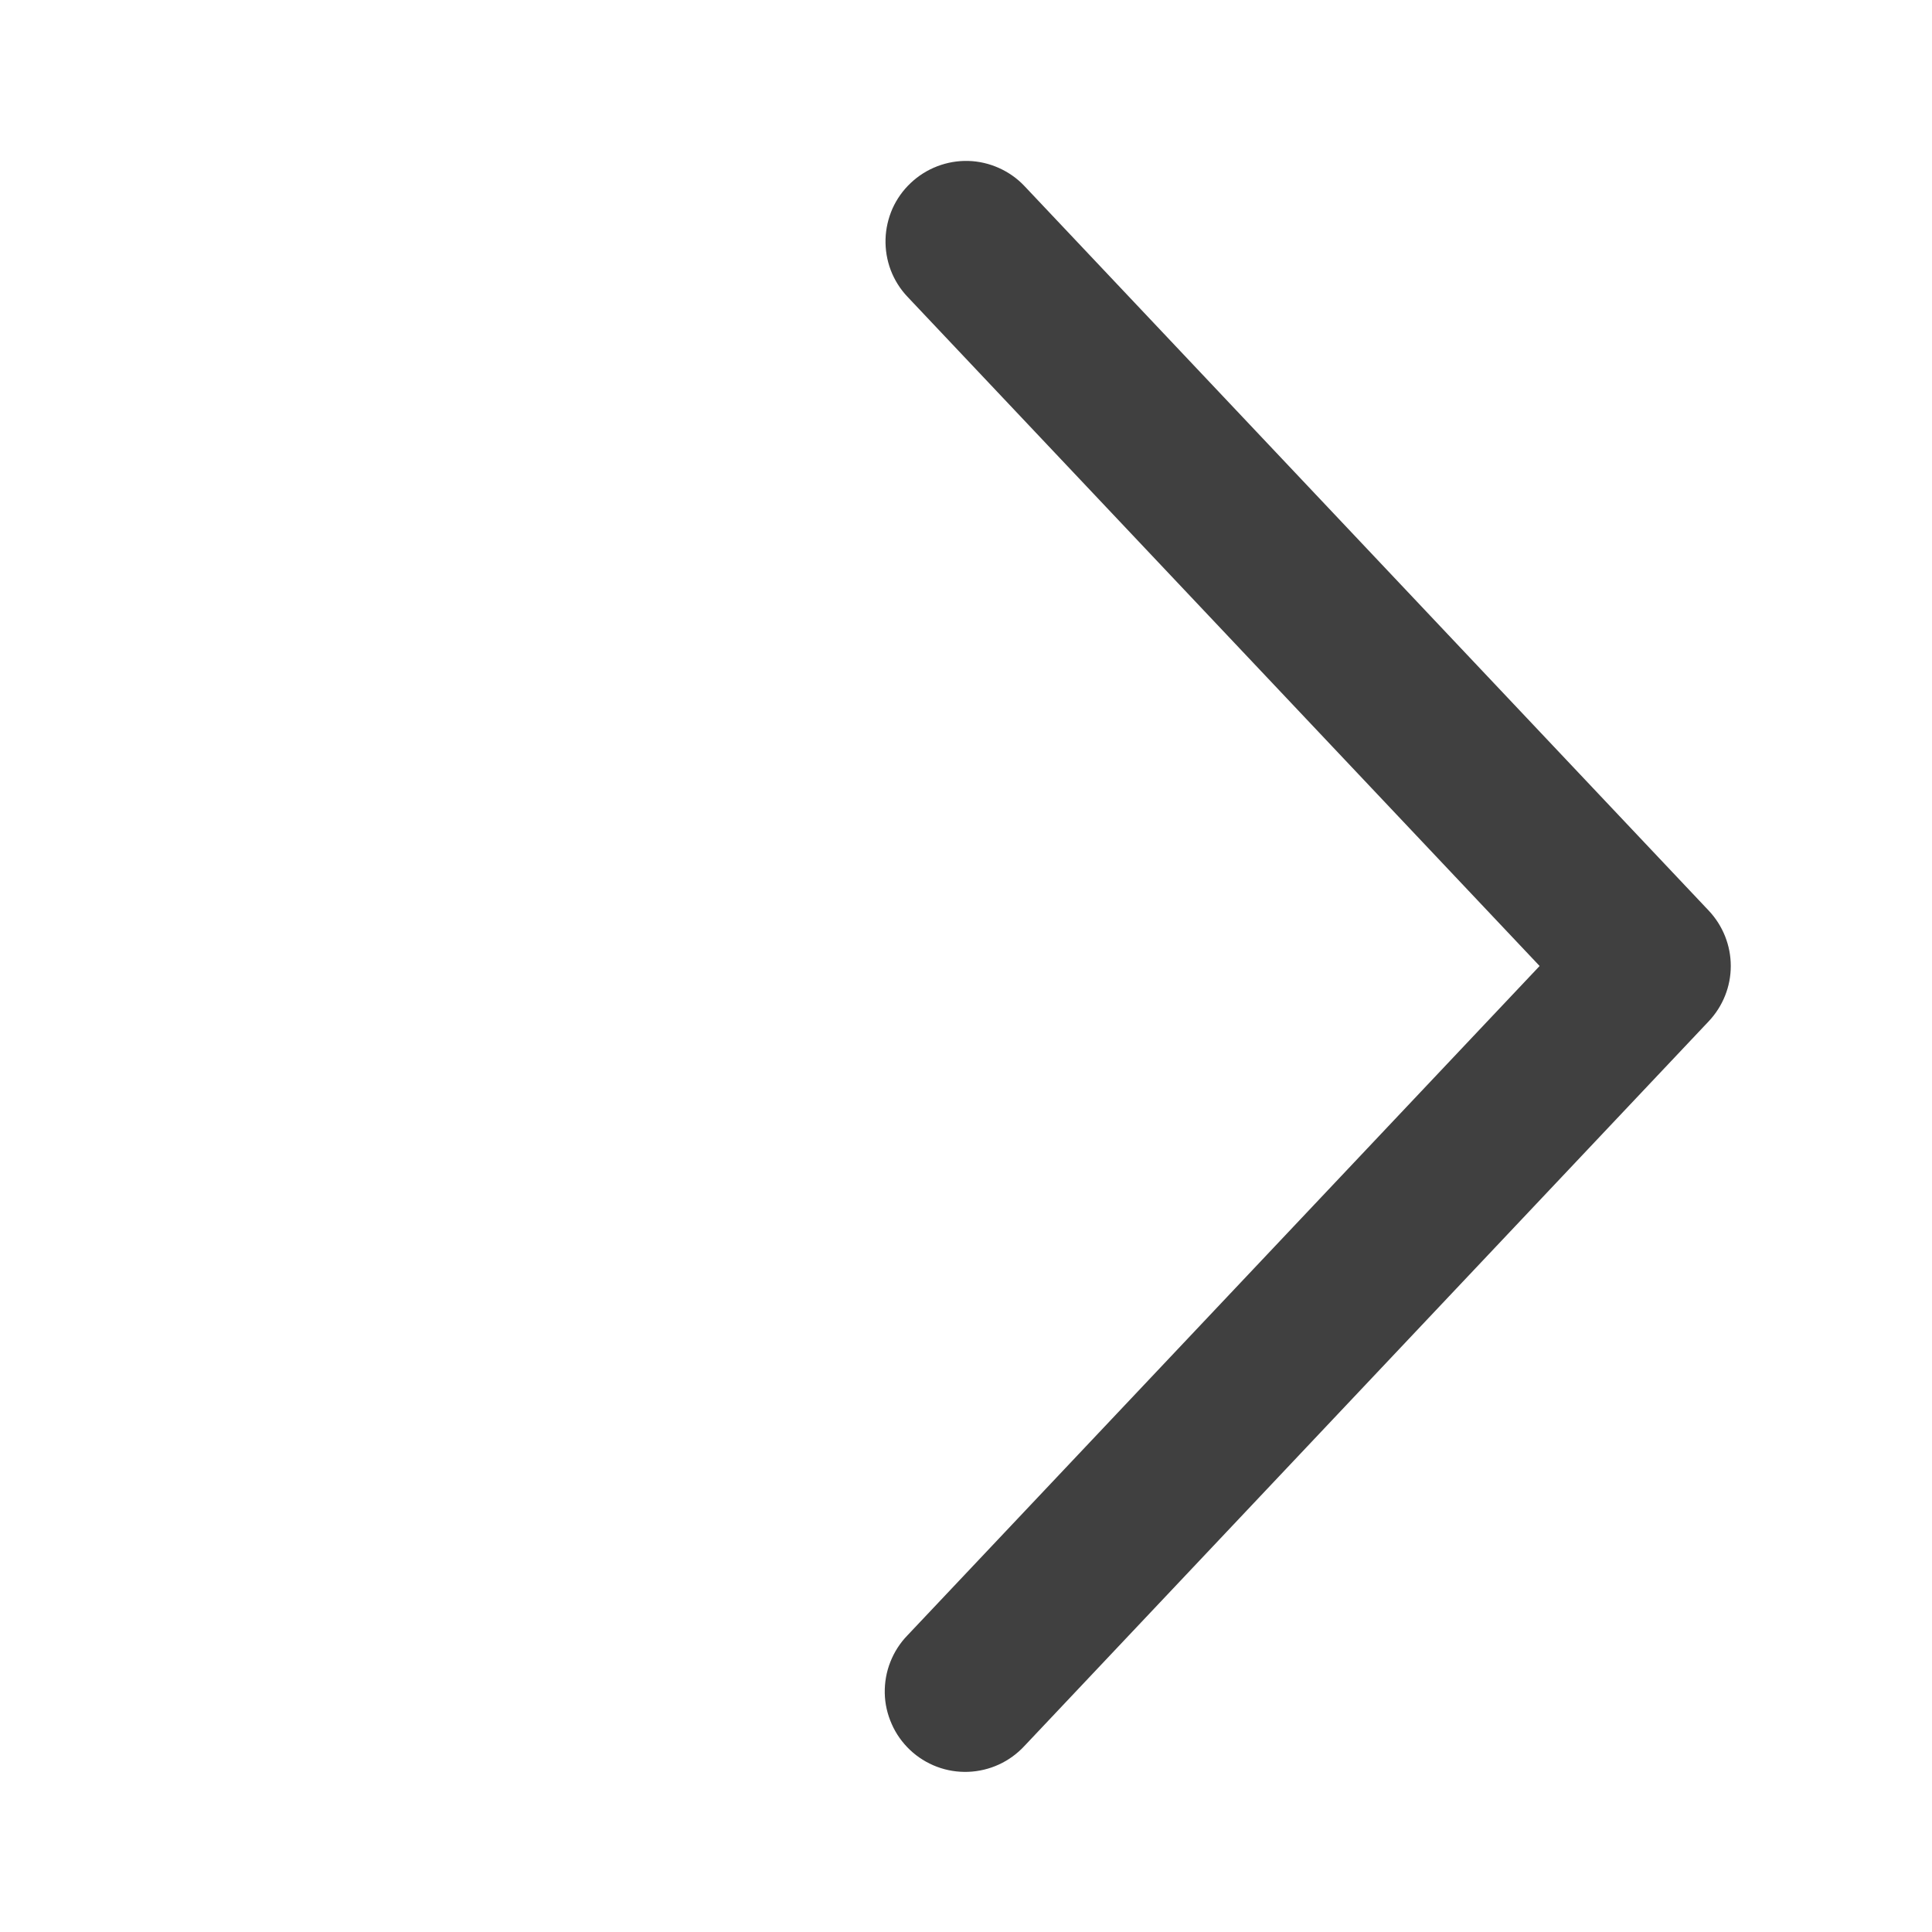
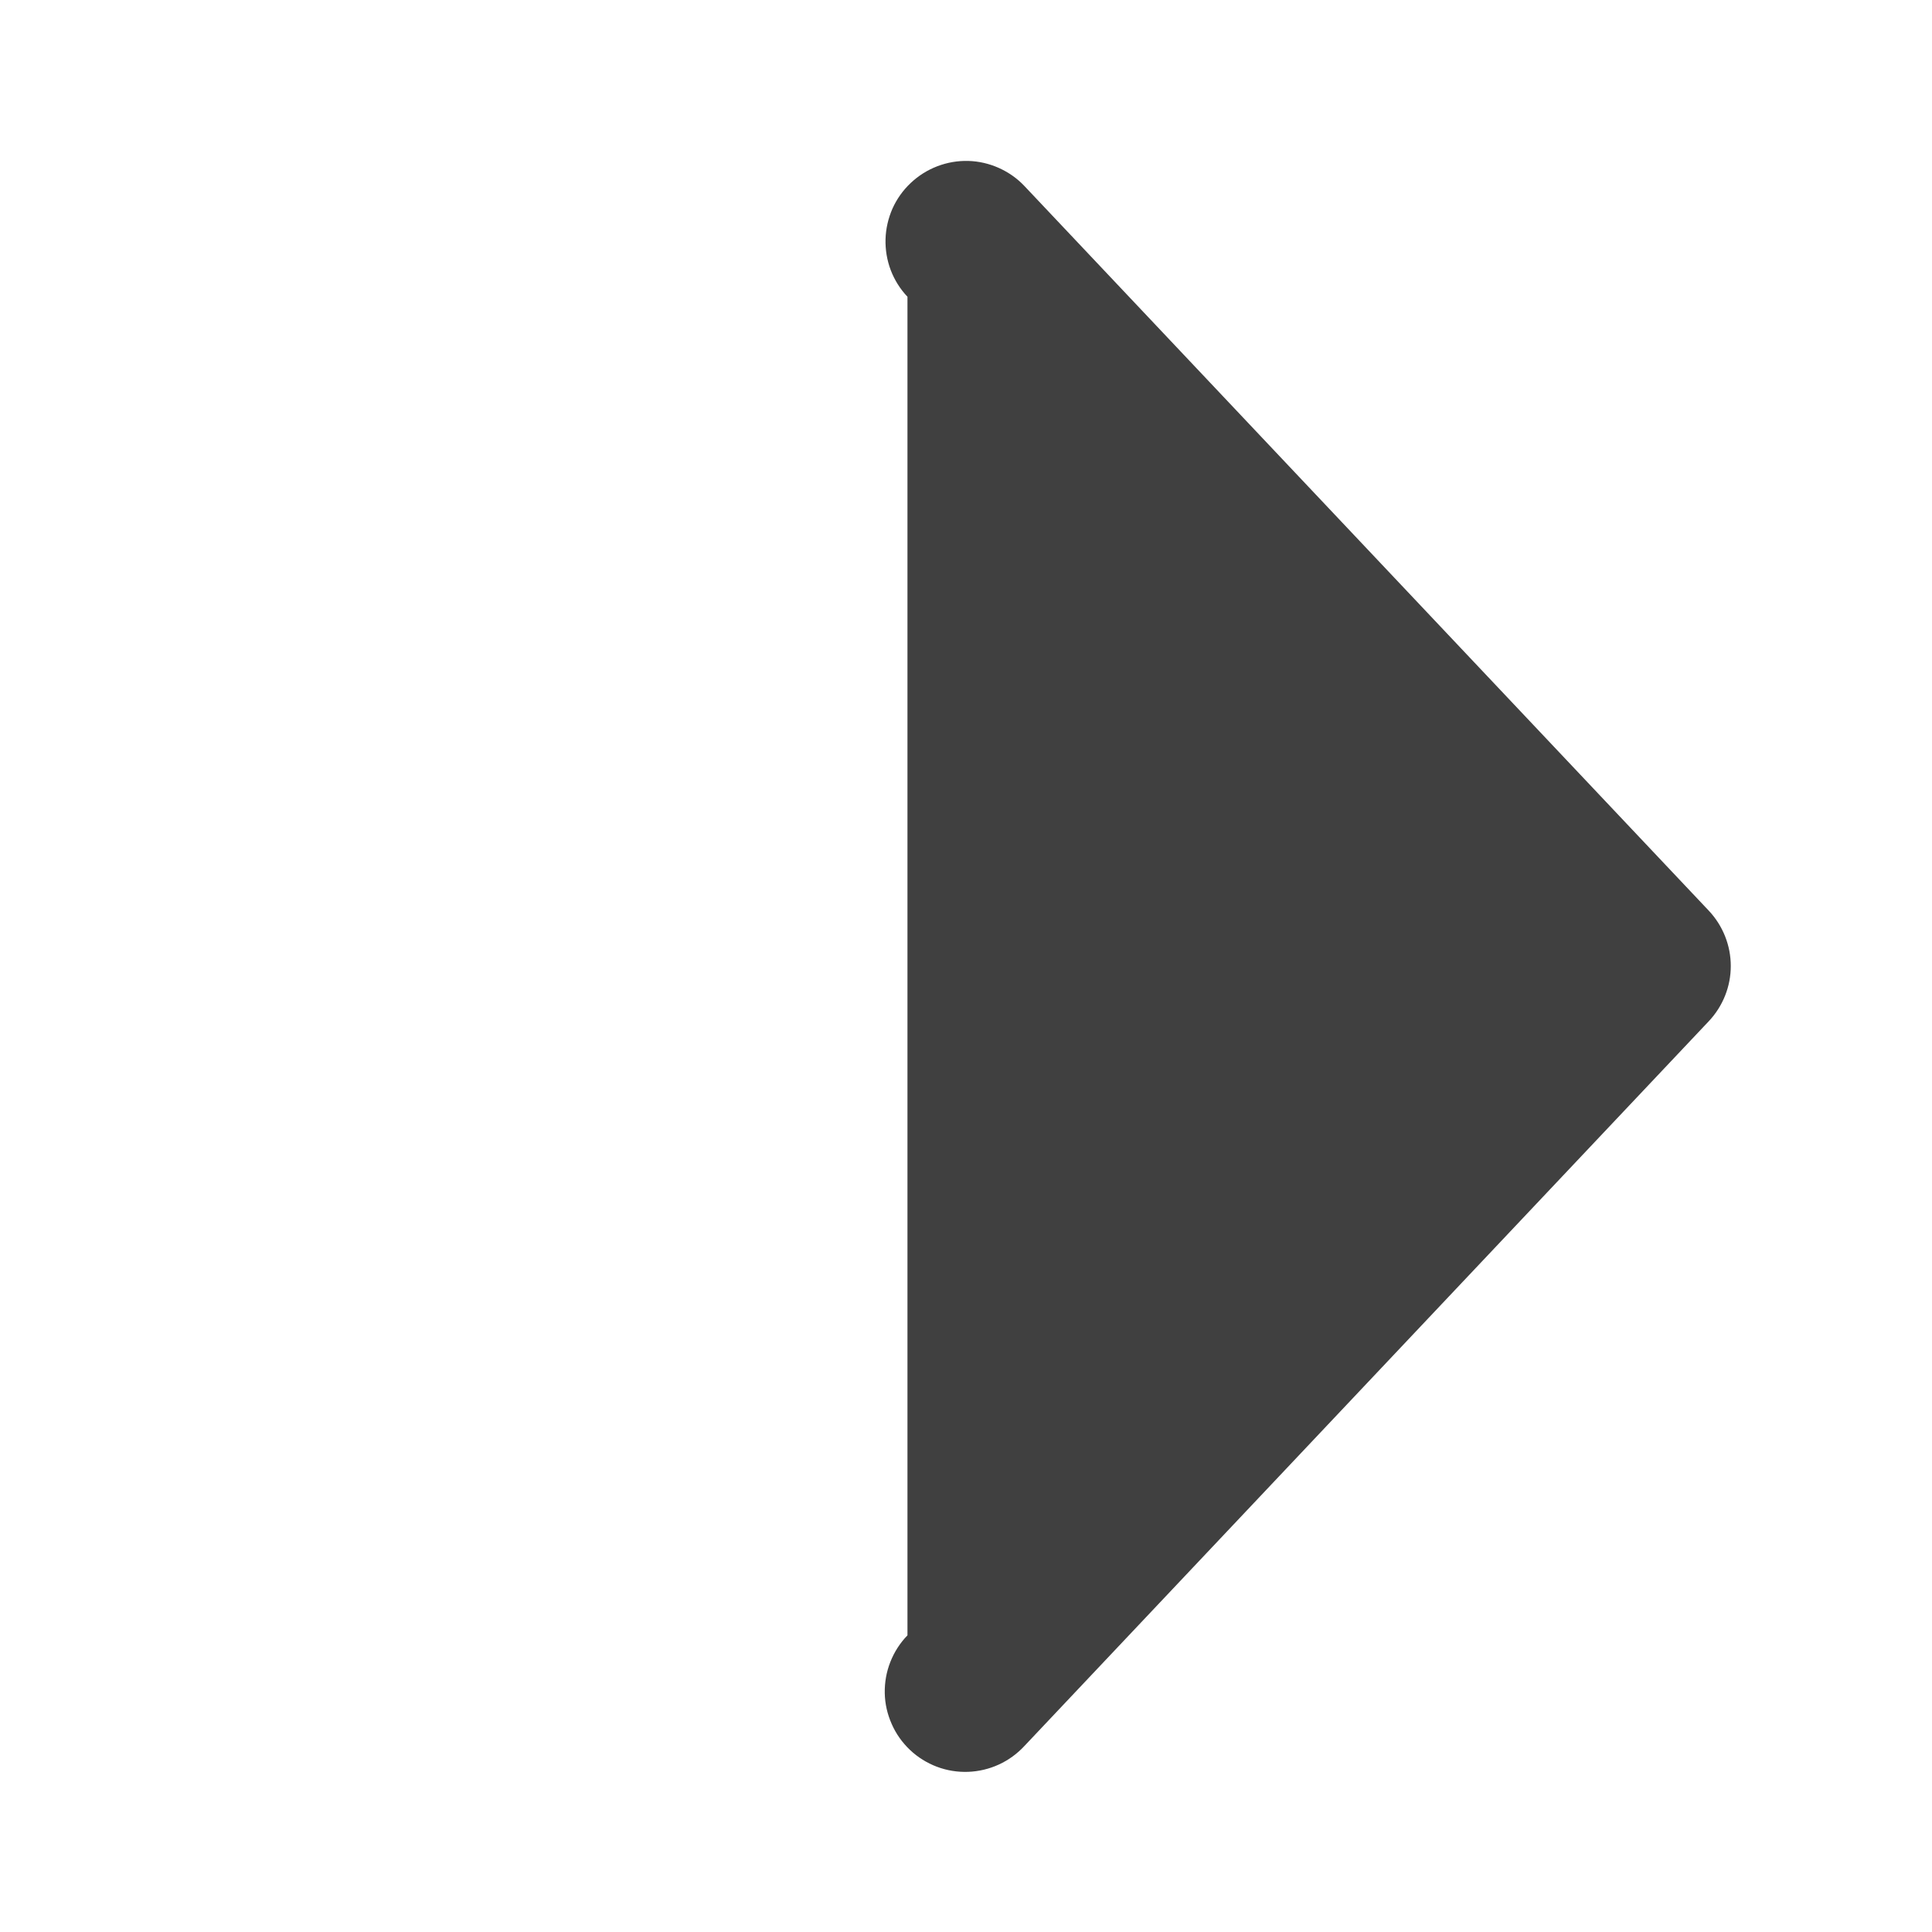
<svg xmlns="http://www.w3.org/2000/svg" width="20" height="20" viewBox="0 0 20 20" fill="none">
-   <path d="M9.394 3.072C9.319 2.993 9.26 2.899 9.221 2.797C9.182 2.694 9.164 2.585 9.167 2.476C9.17 2.367 9.195 2.259 9.239 2.159C9.284 2.059 9.348 1.969 9.428 1.894C9.507 1.819 9.601 1.76 9.703 1.721C9.805 1.682 9.914 1.663 10.024 1.666C10.133 1.669 10.241 1.694 10.341 1.739C10.441 1.784 10.531 1.847 10.606 1.927L17.689 9.427C17.835 9.582 17.917 9.787 17.917 10C17.917 10.213 17.835 10.417 17.689 10.572L10.606 18.073C10.531 18.154 10.441 18.22 10.341 18.266C10.241 18.312 10.132 18.338 10.022 18.342C9.911 18.346 9.801 18.328 9.698 18.289C9.595 18.25 9.5 18.191 9.42 18.115C9.34 18.039 9.275 17.948 9.231 17.847C9.186 17.746 9.161 17.638 9.159 17.527C9.157 17.417 9.176 17.307 9.217 17.204C9.257 17.102 9.317 17.008 9.394 16.929L15.938 10L9.394 3.072Z" fill="#404040" />
+   <path d="M9.394 3.072C9.319 2.993 9.26 2.899 9.221 2.797C9.182 2.694 9.164 2.585 9.167 2.476C9.17 2.367 9.195 2.259 9.239 2.159C9.284 2.059 9.348 1.969 9.428 1.894C9.507 1.819 9.601 1.76 9.703 1.721C9.805 1.682 9.914 1.663 10.024 1.666C10.133 1.669 10.241 1.694 10.341 1.739C10.441 1.784 10.531 1.847 10.606 1.927L17.689 9.427C17.835 9.582 17.917 9.787 17.917 10C17.917 10.213 17.835 10.417 17.689 10.572L10.606 18.073C10.531 18.154 10.441 18.22 10.341 18.266C10.241 18.312 10.132 18.338 10.022 18.342C9.911 18.346 9.801 18.328 9.698 18.289C9.595 18.25 9.5 18.191 9.42 18.115C9.34 18.039 9.275 17.948 9.231 17.847C9.186 17.746 9.161 17.638 9.159 17.527C9.157 17.417 9.176 17.307 9.217 17.204C9.257 17.102 9.317 17.008 9.394 16.929L9.394 3.072Z" fill="#404040" />
</svg>